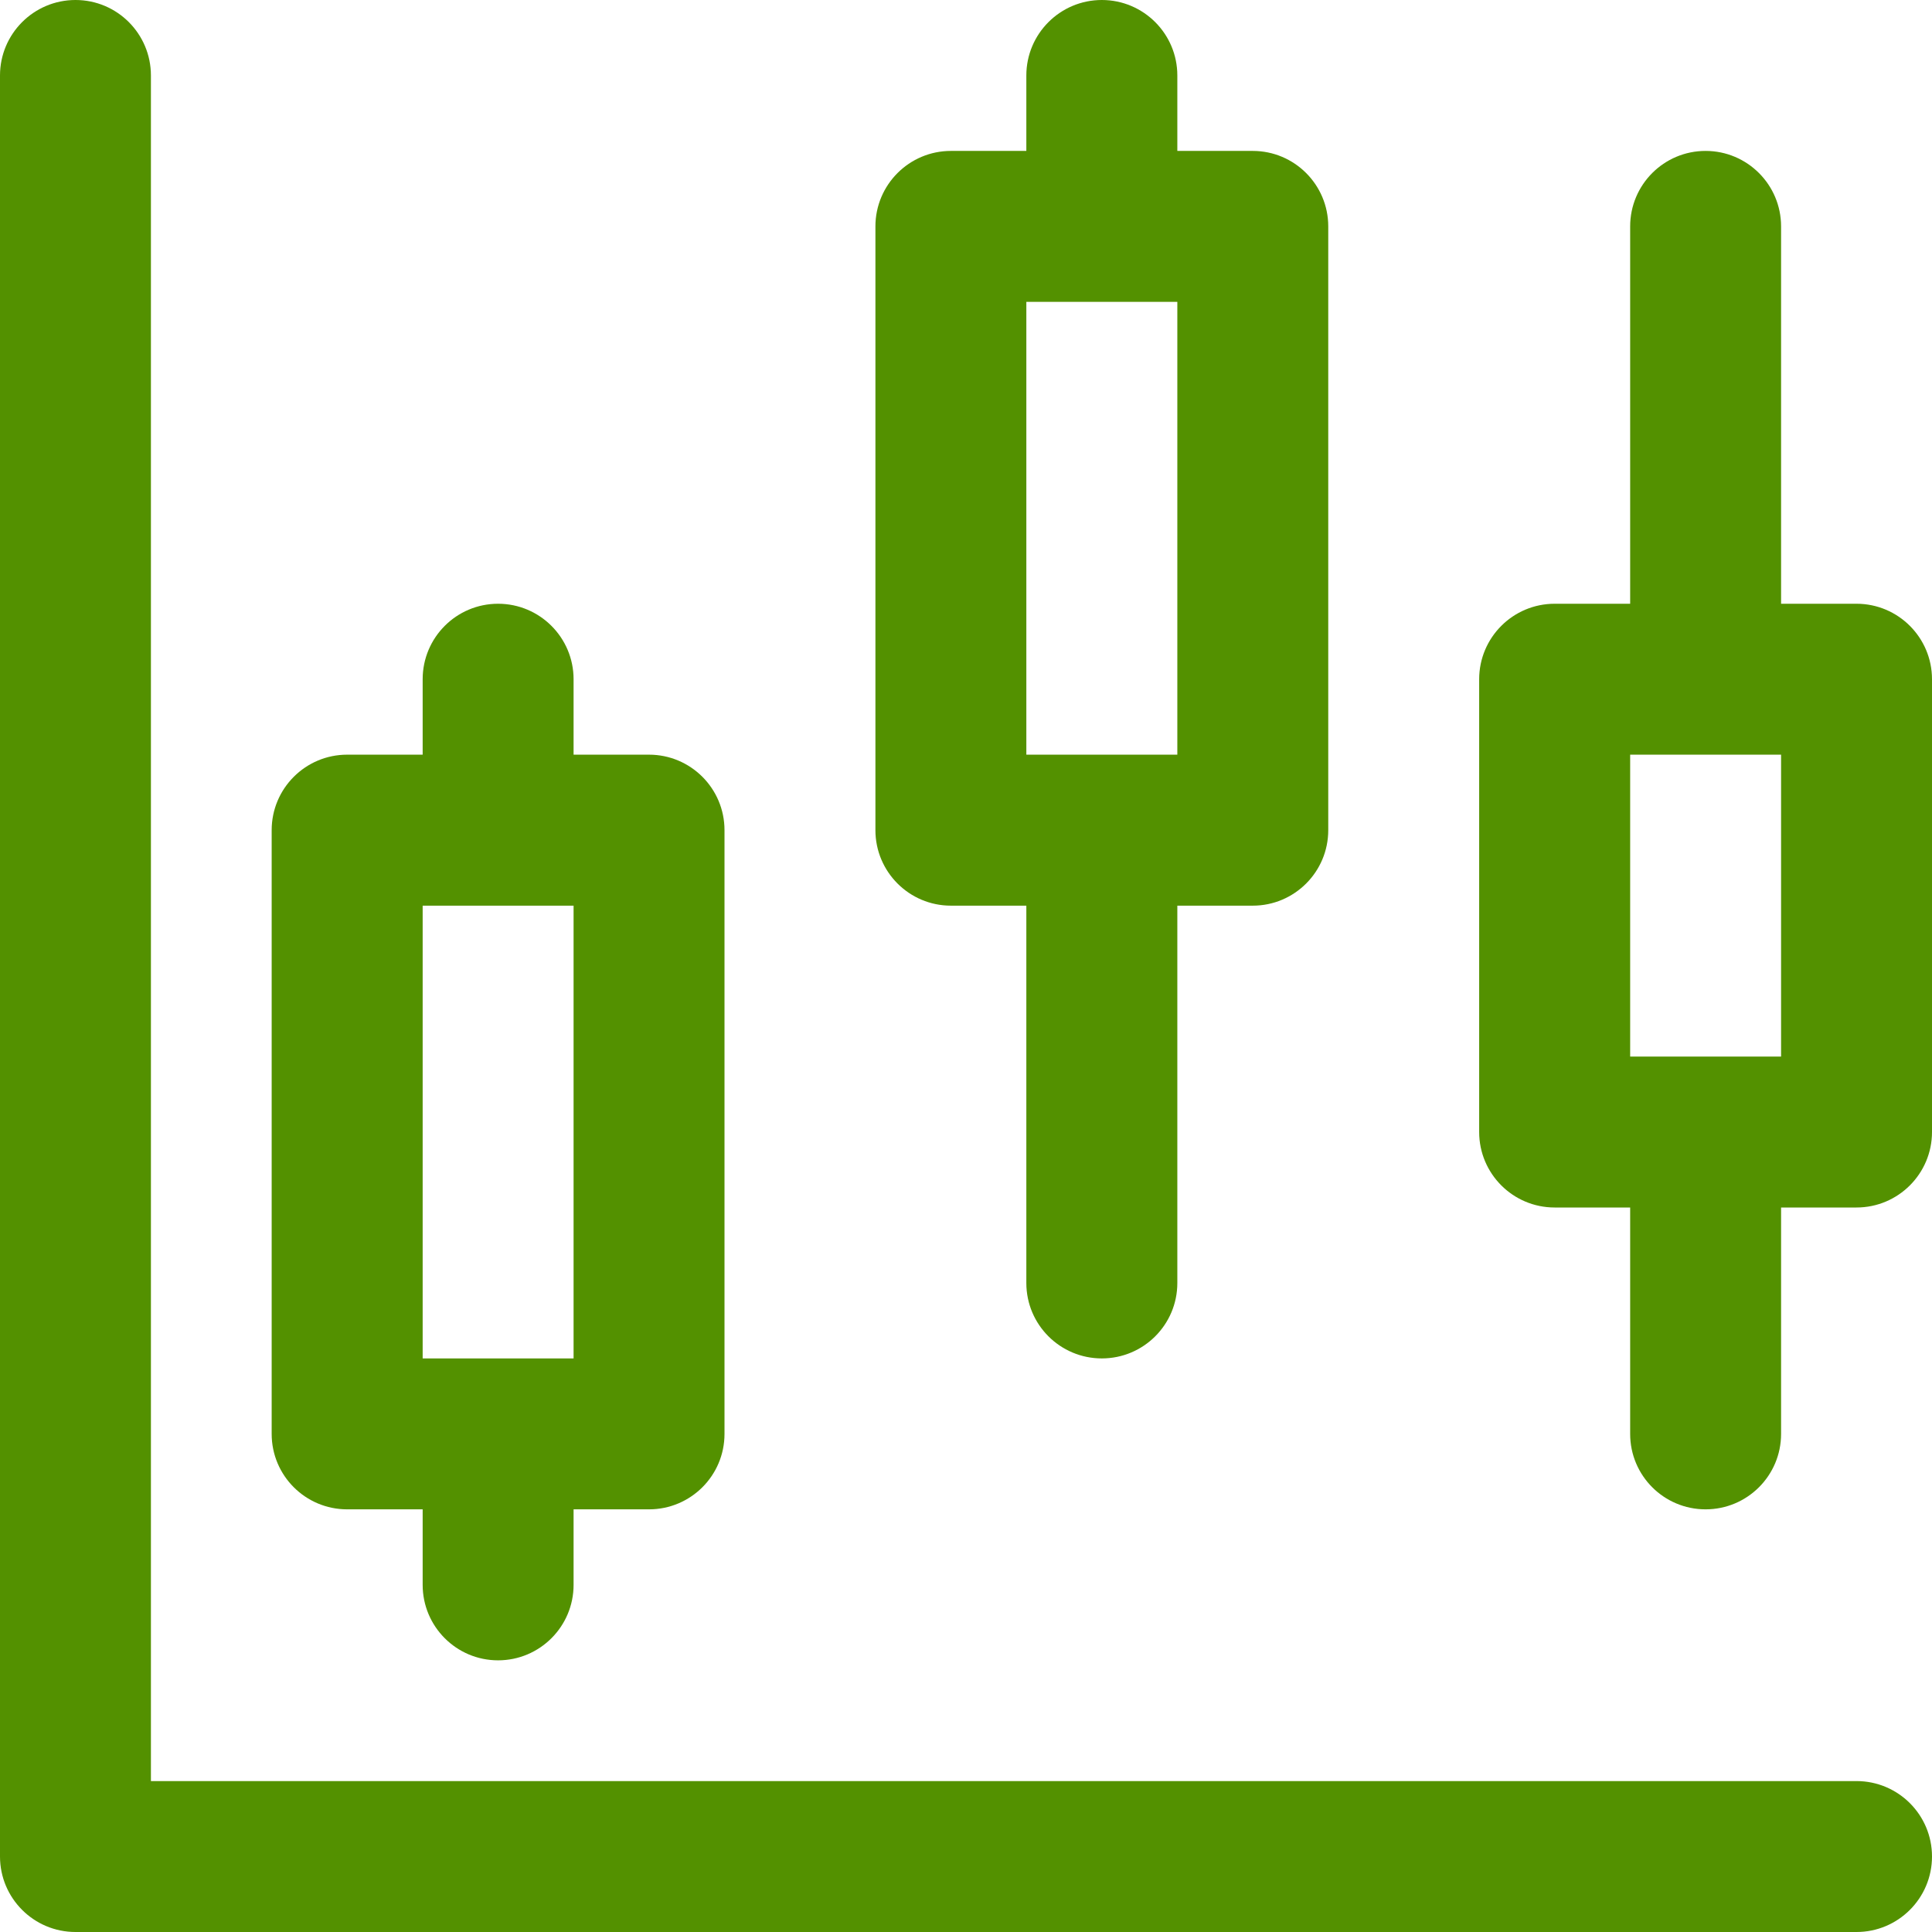
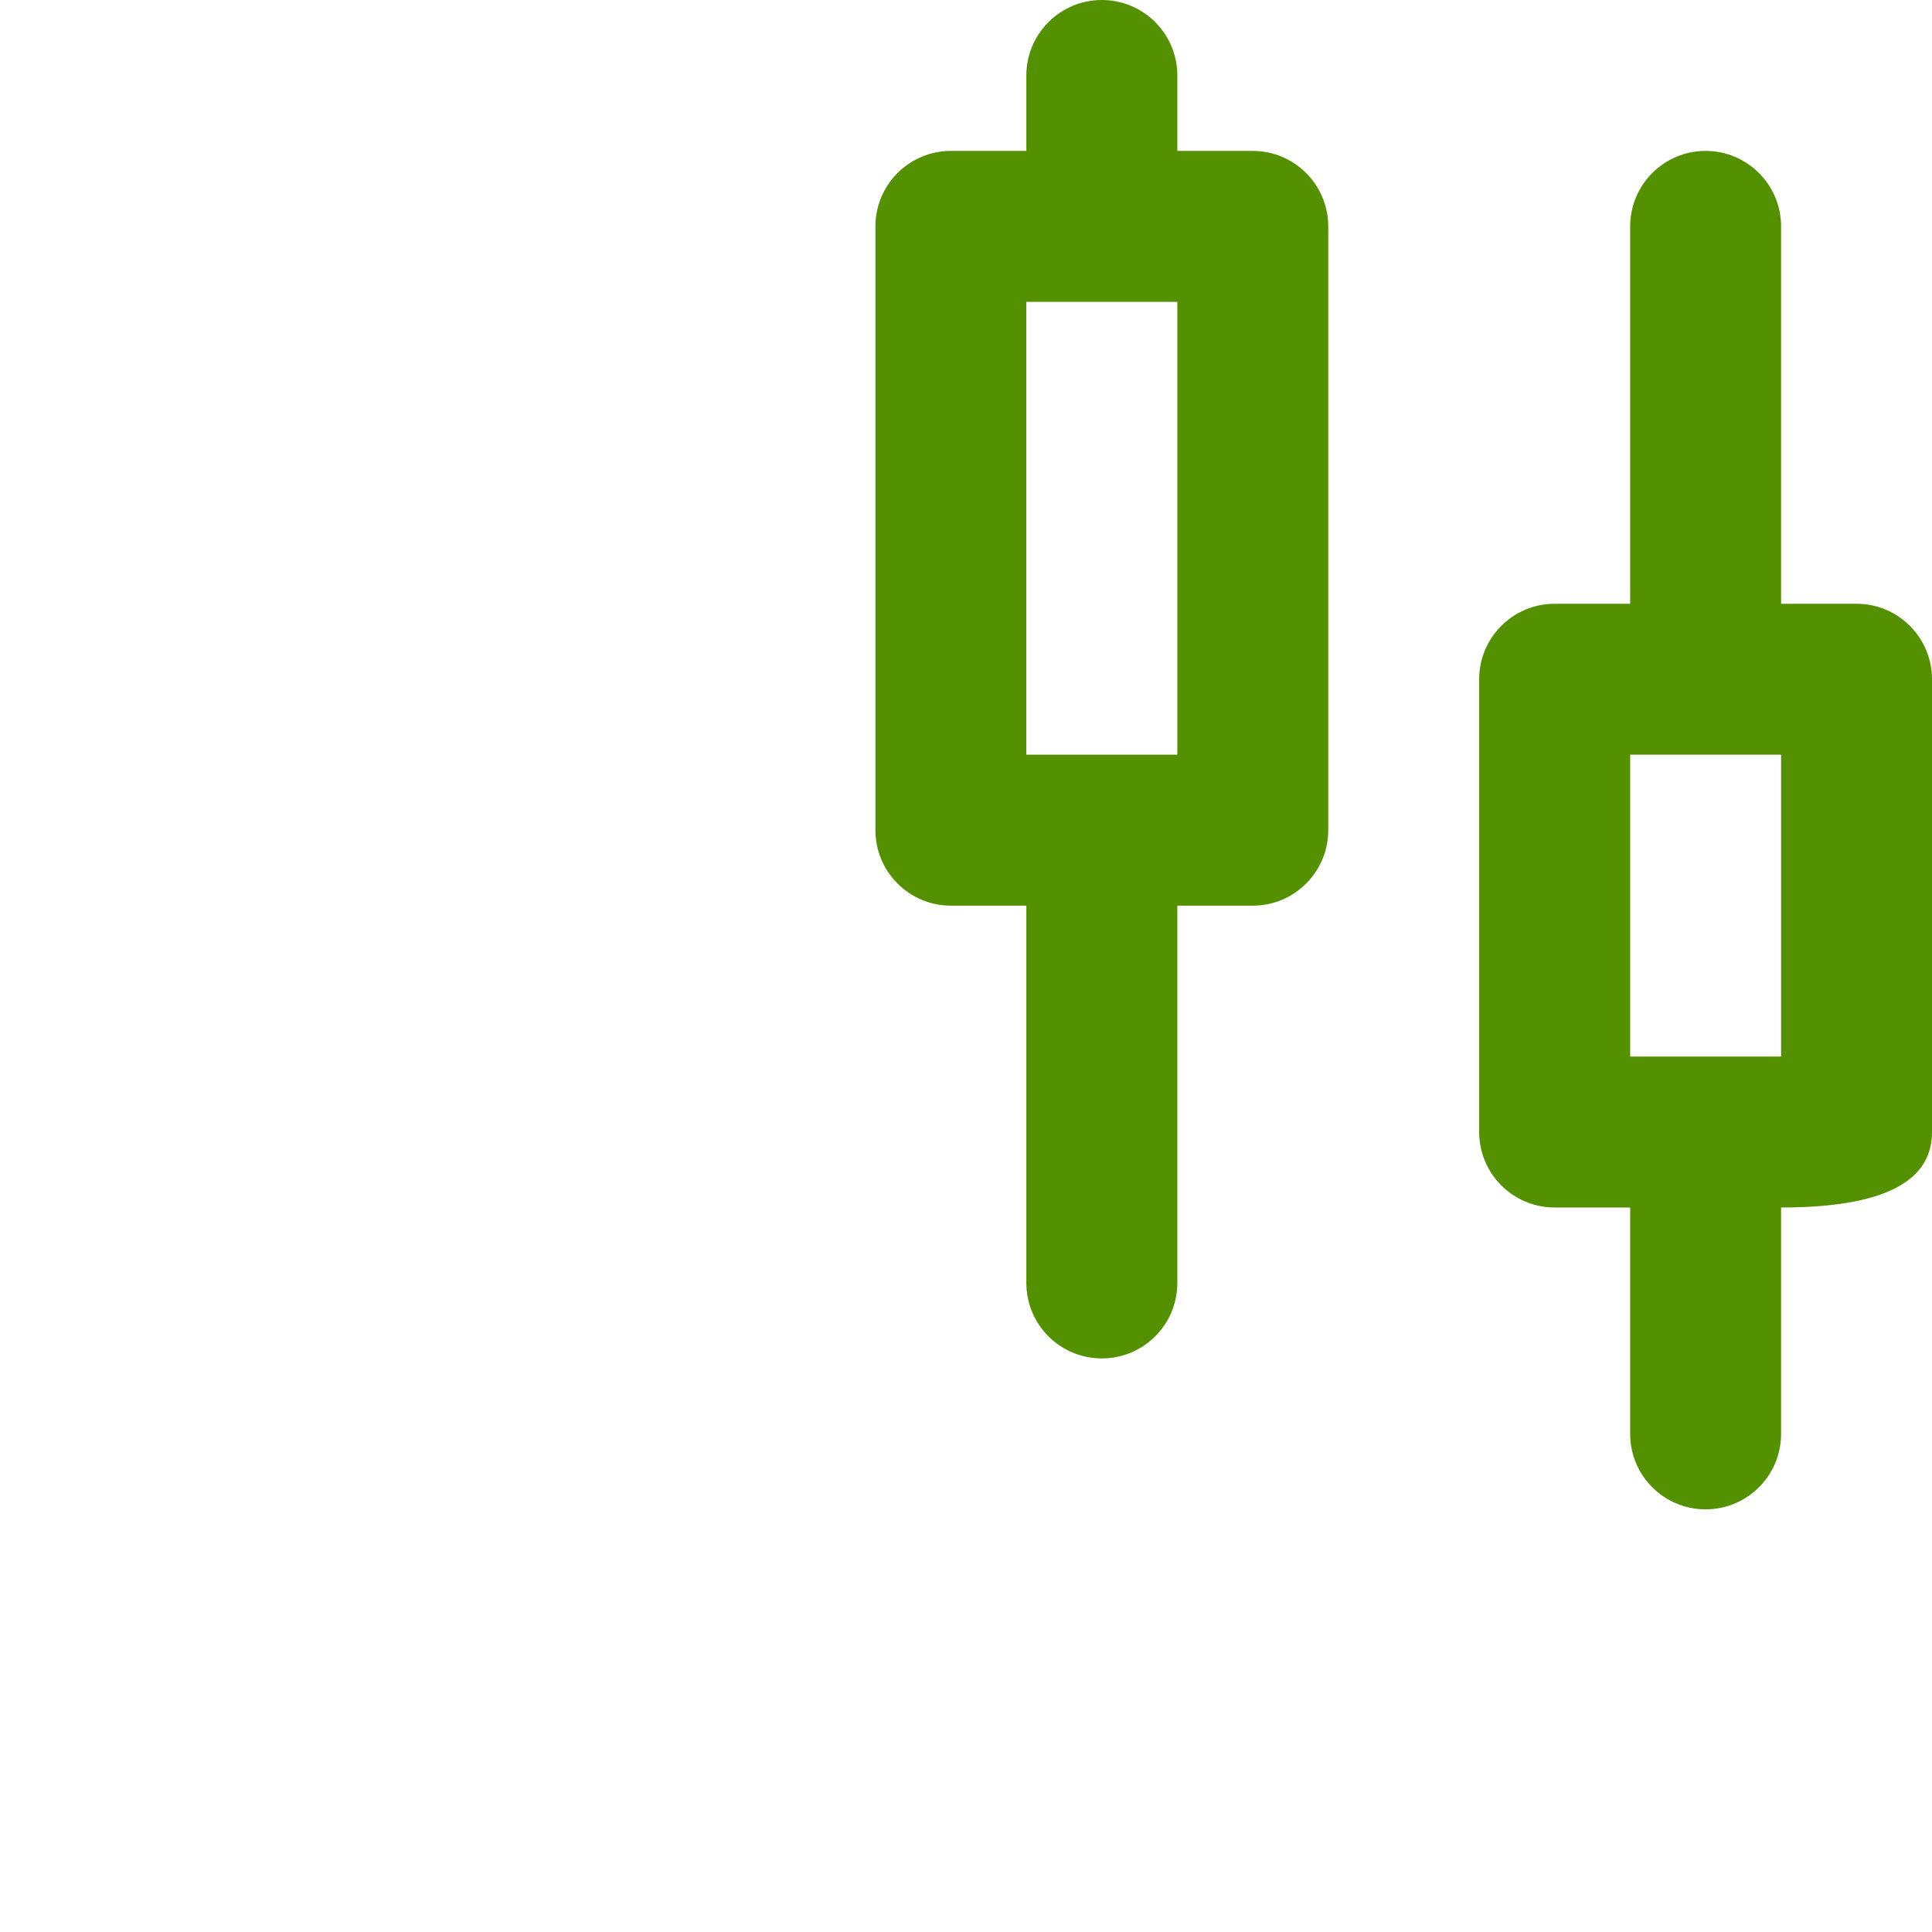
<svg xmlns="http://www.w3.org/2000/svg" width="26" height="26" viewBox="0 0 26 26" fill="none">
  <g clip-path="url(#clip0_2039_6493)">
-     <path d="M4.672 20.312H5.688V21.328C5.688 21.889 6.142 22.344 6.703 22.344C7.264 22.344 7.719 21.889 7.719 21.328V20.312H8.734C9.295 20.312 9.75 19.858 9.75 19.297V11.172C9.75 10.611 9.295 10.156 8.734 10.156H7.719V9.141C7.719 8.58 7.264 8.125 6.703 8.125C6.142 8.125 5.688 8.58 5.688 9.141V10.156H4.672C4.111 10.156 3.656 10.611 3.656 11.172V19.297C3.656 19.858 4.111 20.312 4.672 20.312ZM5.688 12.188H7.719V18.281H5.688V12.188Z" fill="#539100" />
-     <path d="M24.984 8.125H23.969V3.047C23.969 2.486 23.514 2.031 22.953 2.031C22.392 2.031 21.938 2.486 21.938 3.047V8.125H20.922C20.361 8.125 19.906 8.58 19.906 9.141V15.234C19.906 15.795 20.361 16.25 20.922 16.25H21.938V19.297C21.938 19.858 22.392 20.312 22.953 20.312C23.514 20.312 23.969 19.858 23.969 19.297V16.25H24.984C25.545 16.25 26 15.795 26 15.234V9.141C26 8.58 25.545 8.125 24.984 8.125ZM23.969 14.219H21.938V10.156H23.969V14.219Z" fill="#539100" />
+     <path d="M24.984 8.125H23.969V3.047C23.969 2.486 23.514 2.031 22.953 2.031C22.392 2.031 21.938 2.486 21.938 3.047V8.125H20.922C20.361 8.125 19.906 8.58 19.906 9.141V15.234C19.906 15.795 20.361 16.25 20.922 16.25H21.938V19.297C21.938 19.858 22.392 20.312 22.953 20.312C23.514 20.312 23.969 19.858 23.969 19.297V16.25C25.545 16.25 26 15.795 26 15.234V9.141C26 8.58 25.545 8.125 24.984 8.125ZM23.969 14.219H21.938V10.156H23.969V14.219Z" fill="#539100" />
    <path d="M12.797 12.188H13.812V17.266C13.812 17.827 14.267 18.281 14.828 18.281C15.389 18.281 15.844 17.827 15.844 17.266V12.188H16.859C17.42 12.188 17.875 11.733 17.875 11.172V3.047C17.875 2.486 17.42 2.031 16.859 2.031H15.844V1.016C15.844 0.455 15.389 0 14.828 0C14.267 0 13.812 0.455 13.812 1.016V2.031H12.797C12.236 2.031 11.781 2.486 11.781 3.047V11.172C11.781 11.733 12.236 12.188 12.797 12.188ZM13.812 4.062H15.844V10.156H13.812V4.062Z" fill="#539100" />
-     <path d="M24.984 23.969H2.031V1.016C2.031 0.455 1.577 0 1.016 0C0.455 0 0 0.455 0 1.016V24.984C0 25.545 0.455 26 1.016 26H24.984C25.545 26 26 25.545 26 24.984C26 24.423 25.545 23.969 24.984 23.969Z" fill="#539100" />
  </g>
  <defs>
    <clipPath id="clip0_2039_6493">
      <rect width="26" height="26" fill="white" />
    </clipPath>
  </defs>
</svg>